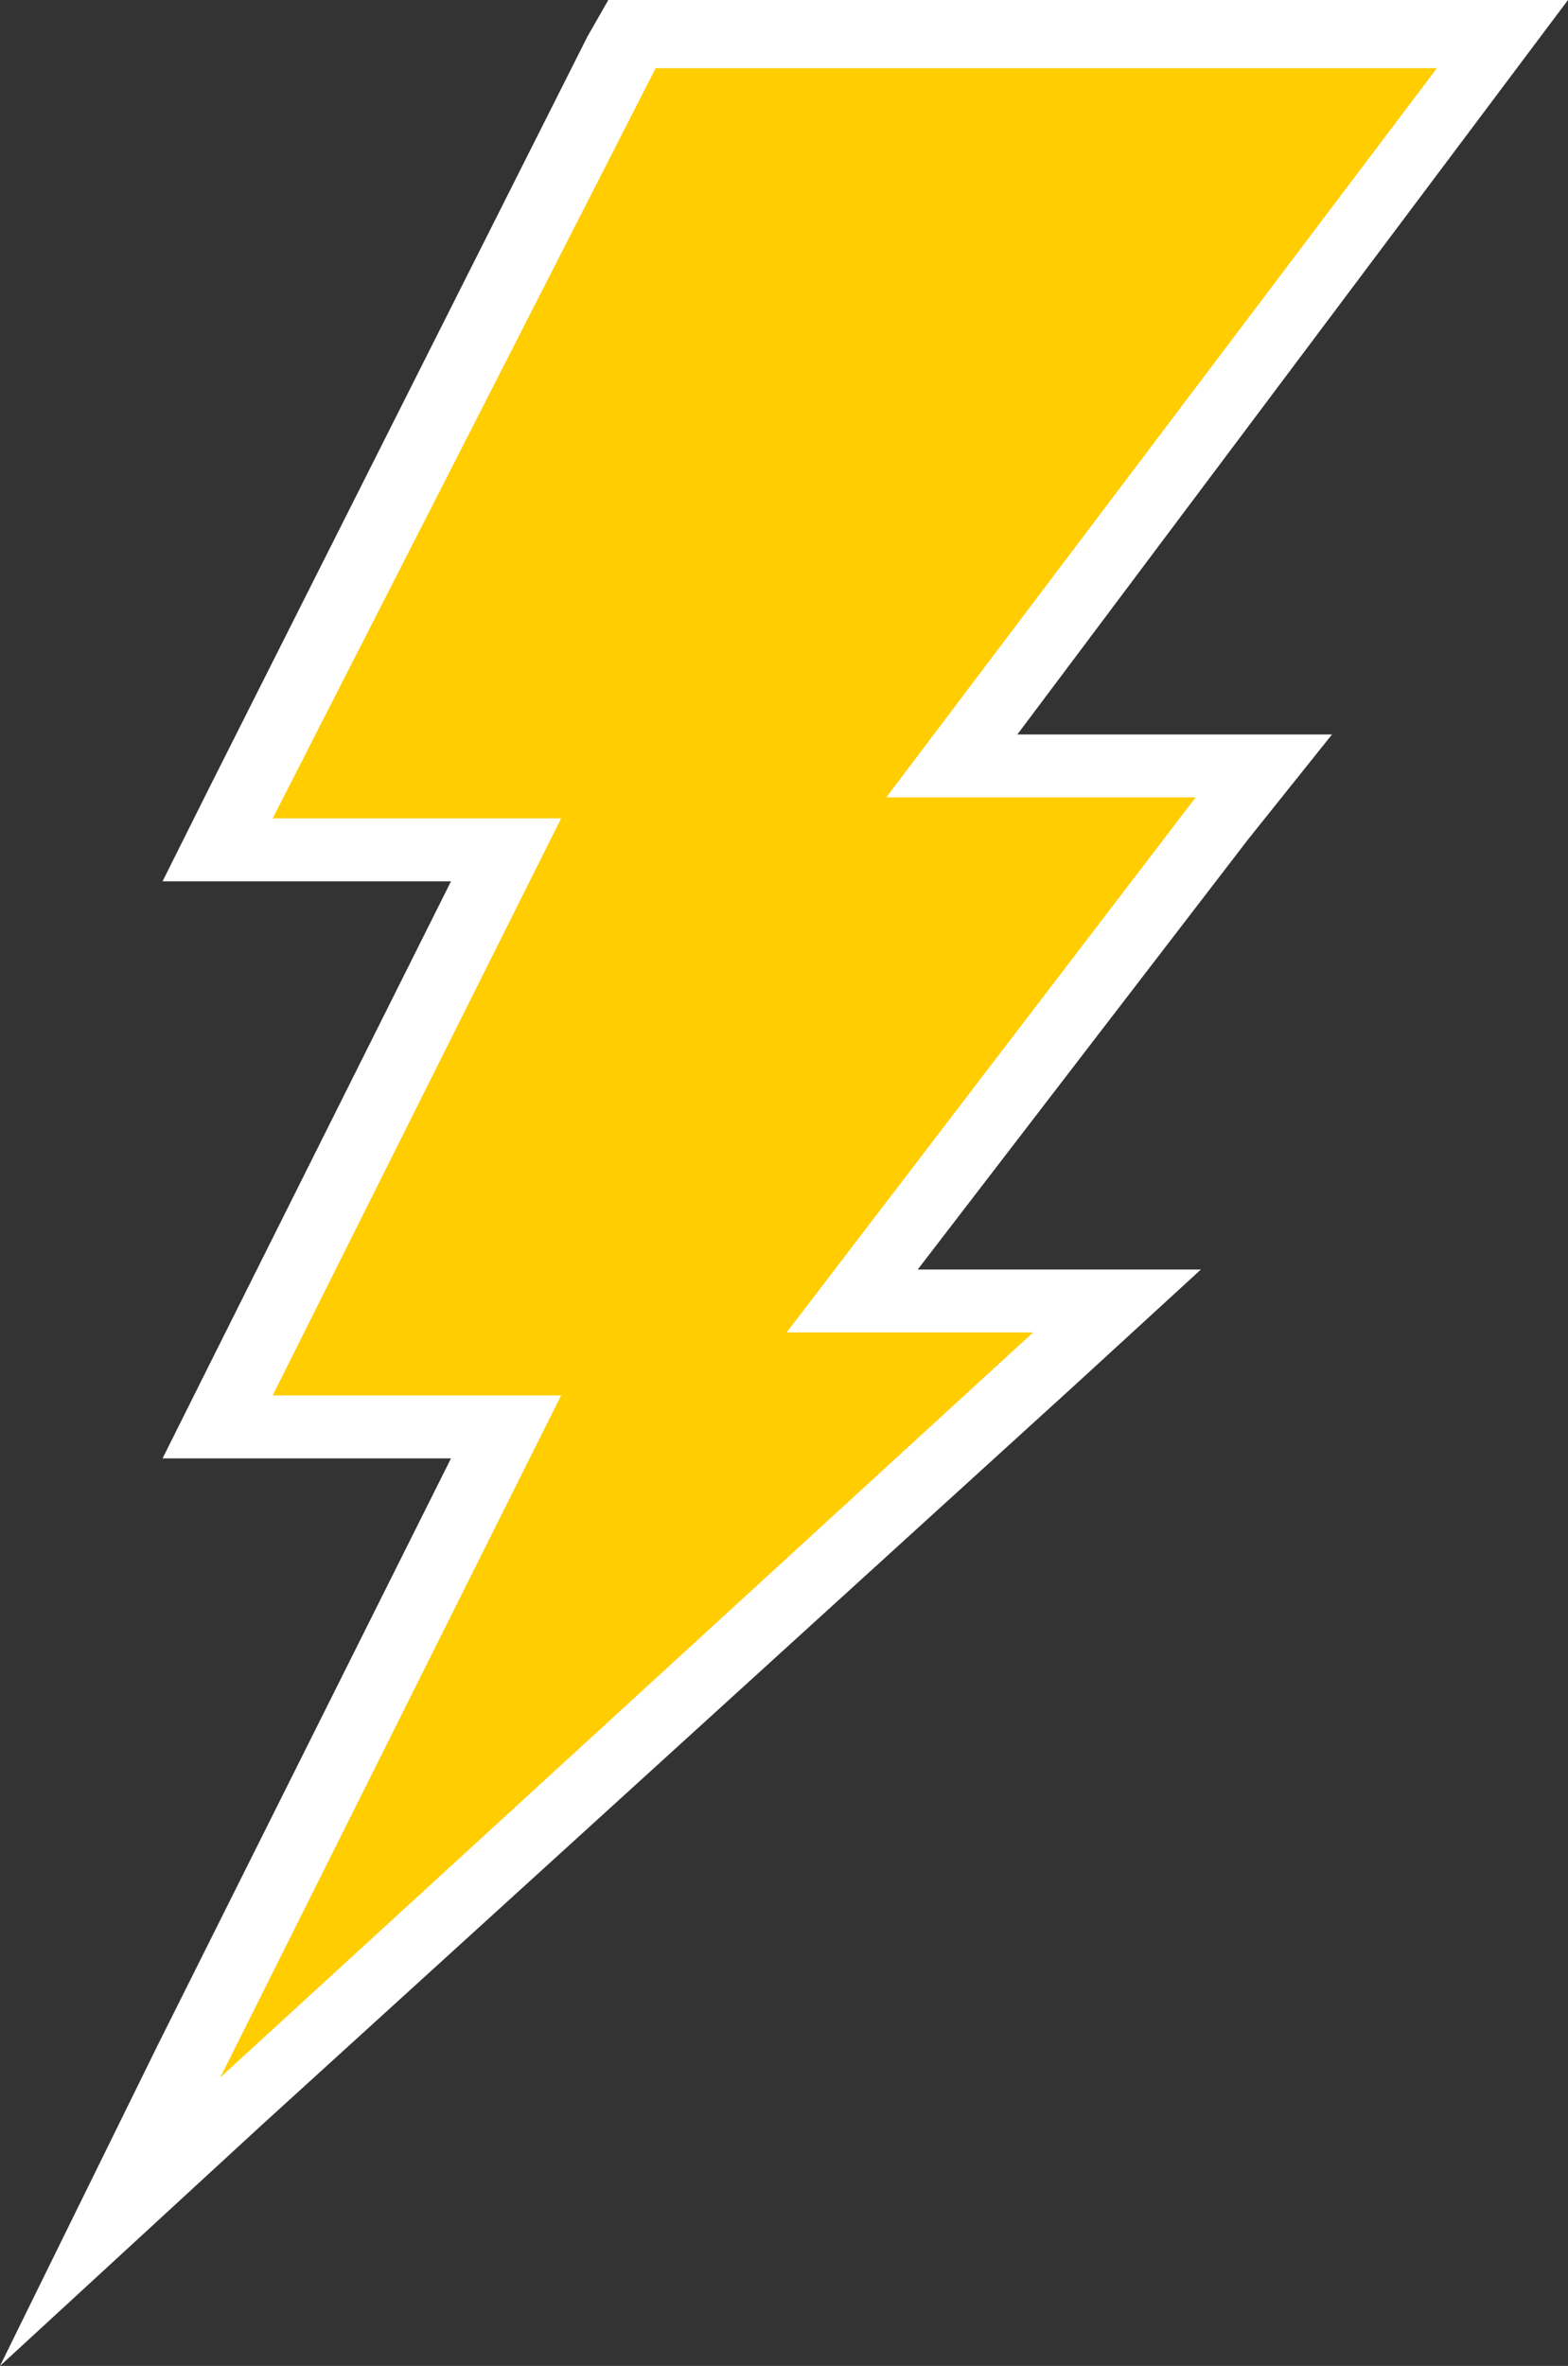
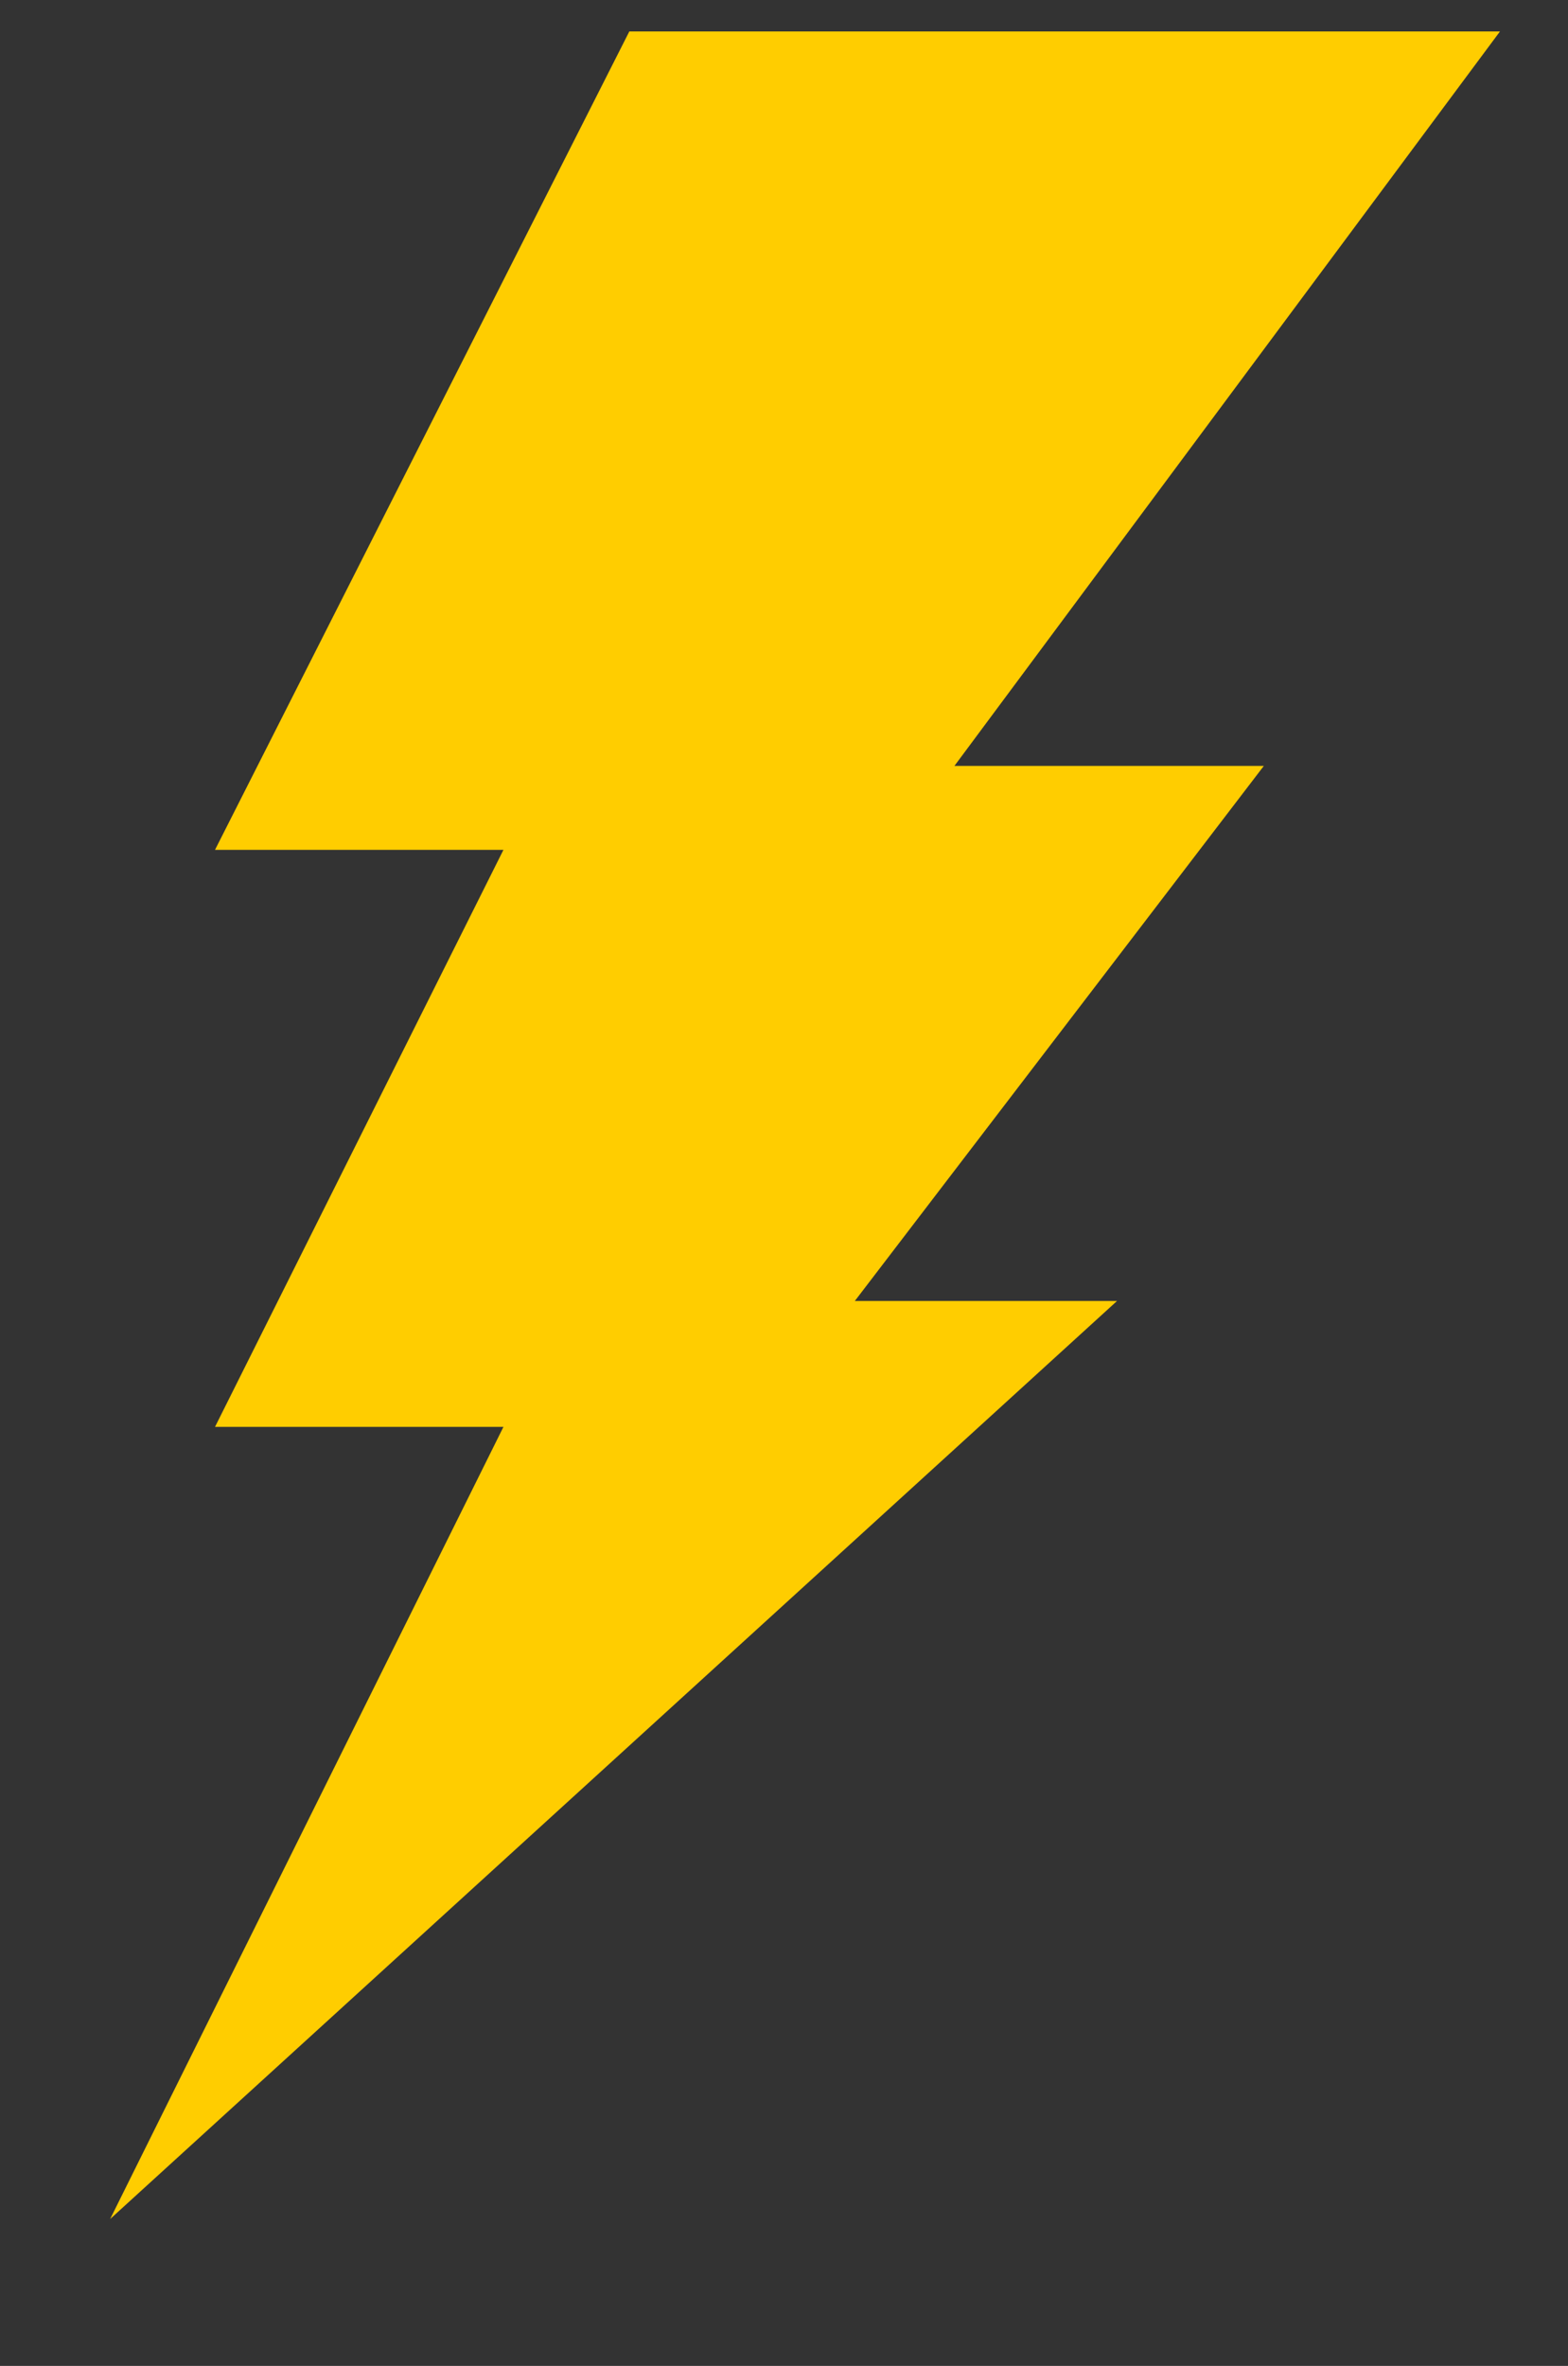
<svg xmlns="http://www.w3.org/2000/svg" id="Group_51" data-name="Group 51" viewBox="0 0 59.071 89.1">
  <rect x="0" y="0" width="59.071" height="89.1" fill="#333333" stroke="none" />
  <defs>
    <style>
      .cls-1 {
        fill: #ffcd00;
      }

      .cls-2 {
        fill: #fff;
      }
    </style>
  </defs>
  <path id="Path_59" data-name="Path 59" class="cls-1" d="M16.917,53.151H6.051L16.917,31.42H6.051L21.659.6h32.8L33.907,28.259H45.563L30.154,48.41h9.878L2.1,82.983Z" transform="translate(2.049 0.585)" />
-   <path id="Path_60" data-name="Path 60" class="cls-2" d="M54.132,2.568,33.388,30.029H45.044L29.634,50.18H38.92L8.3,78.234,21.139,52.551H10.273L21.139,30.82H10.273L24.7,2.568H54.132ZM59.071,0H22.917l-.79,1.383L7.9,29.634,6.124,33.19H16.99L7.9,51.366,6.124,54.922H16.99L5.927,77.049,0,89.1l9.878-9.088L40.5,52.156l4.741-4.346H34.573L47.02,31.61l3.161-3.951H38.327L56.107,3.951Z" />
</svg>